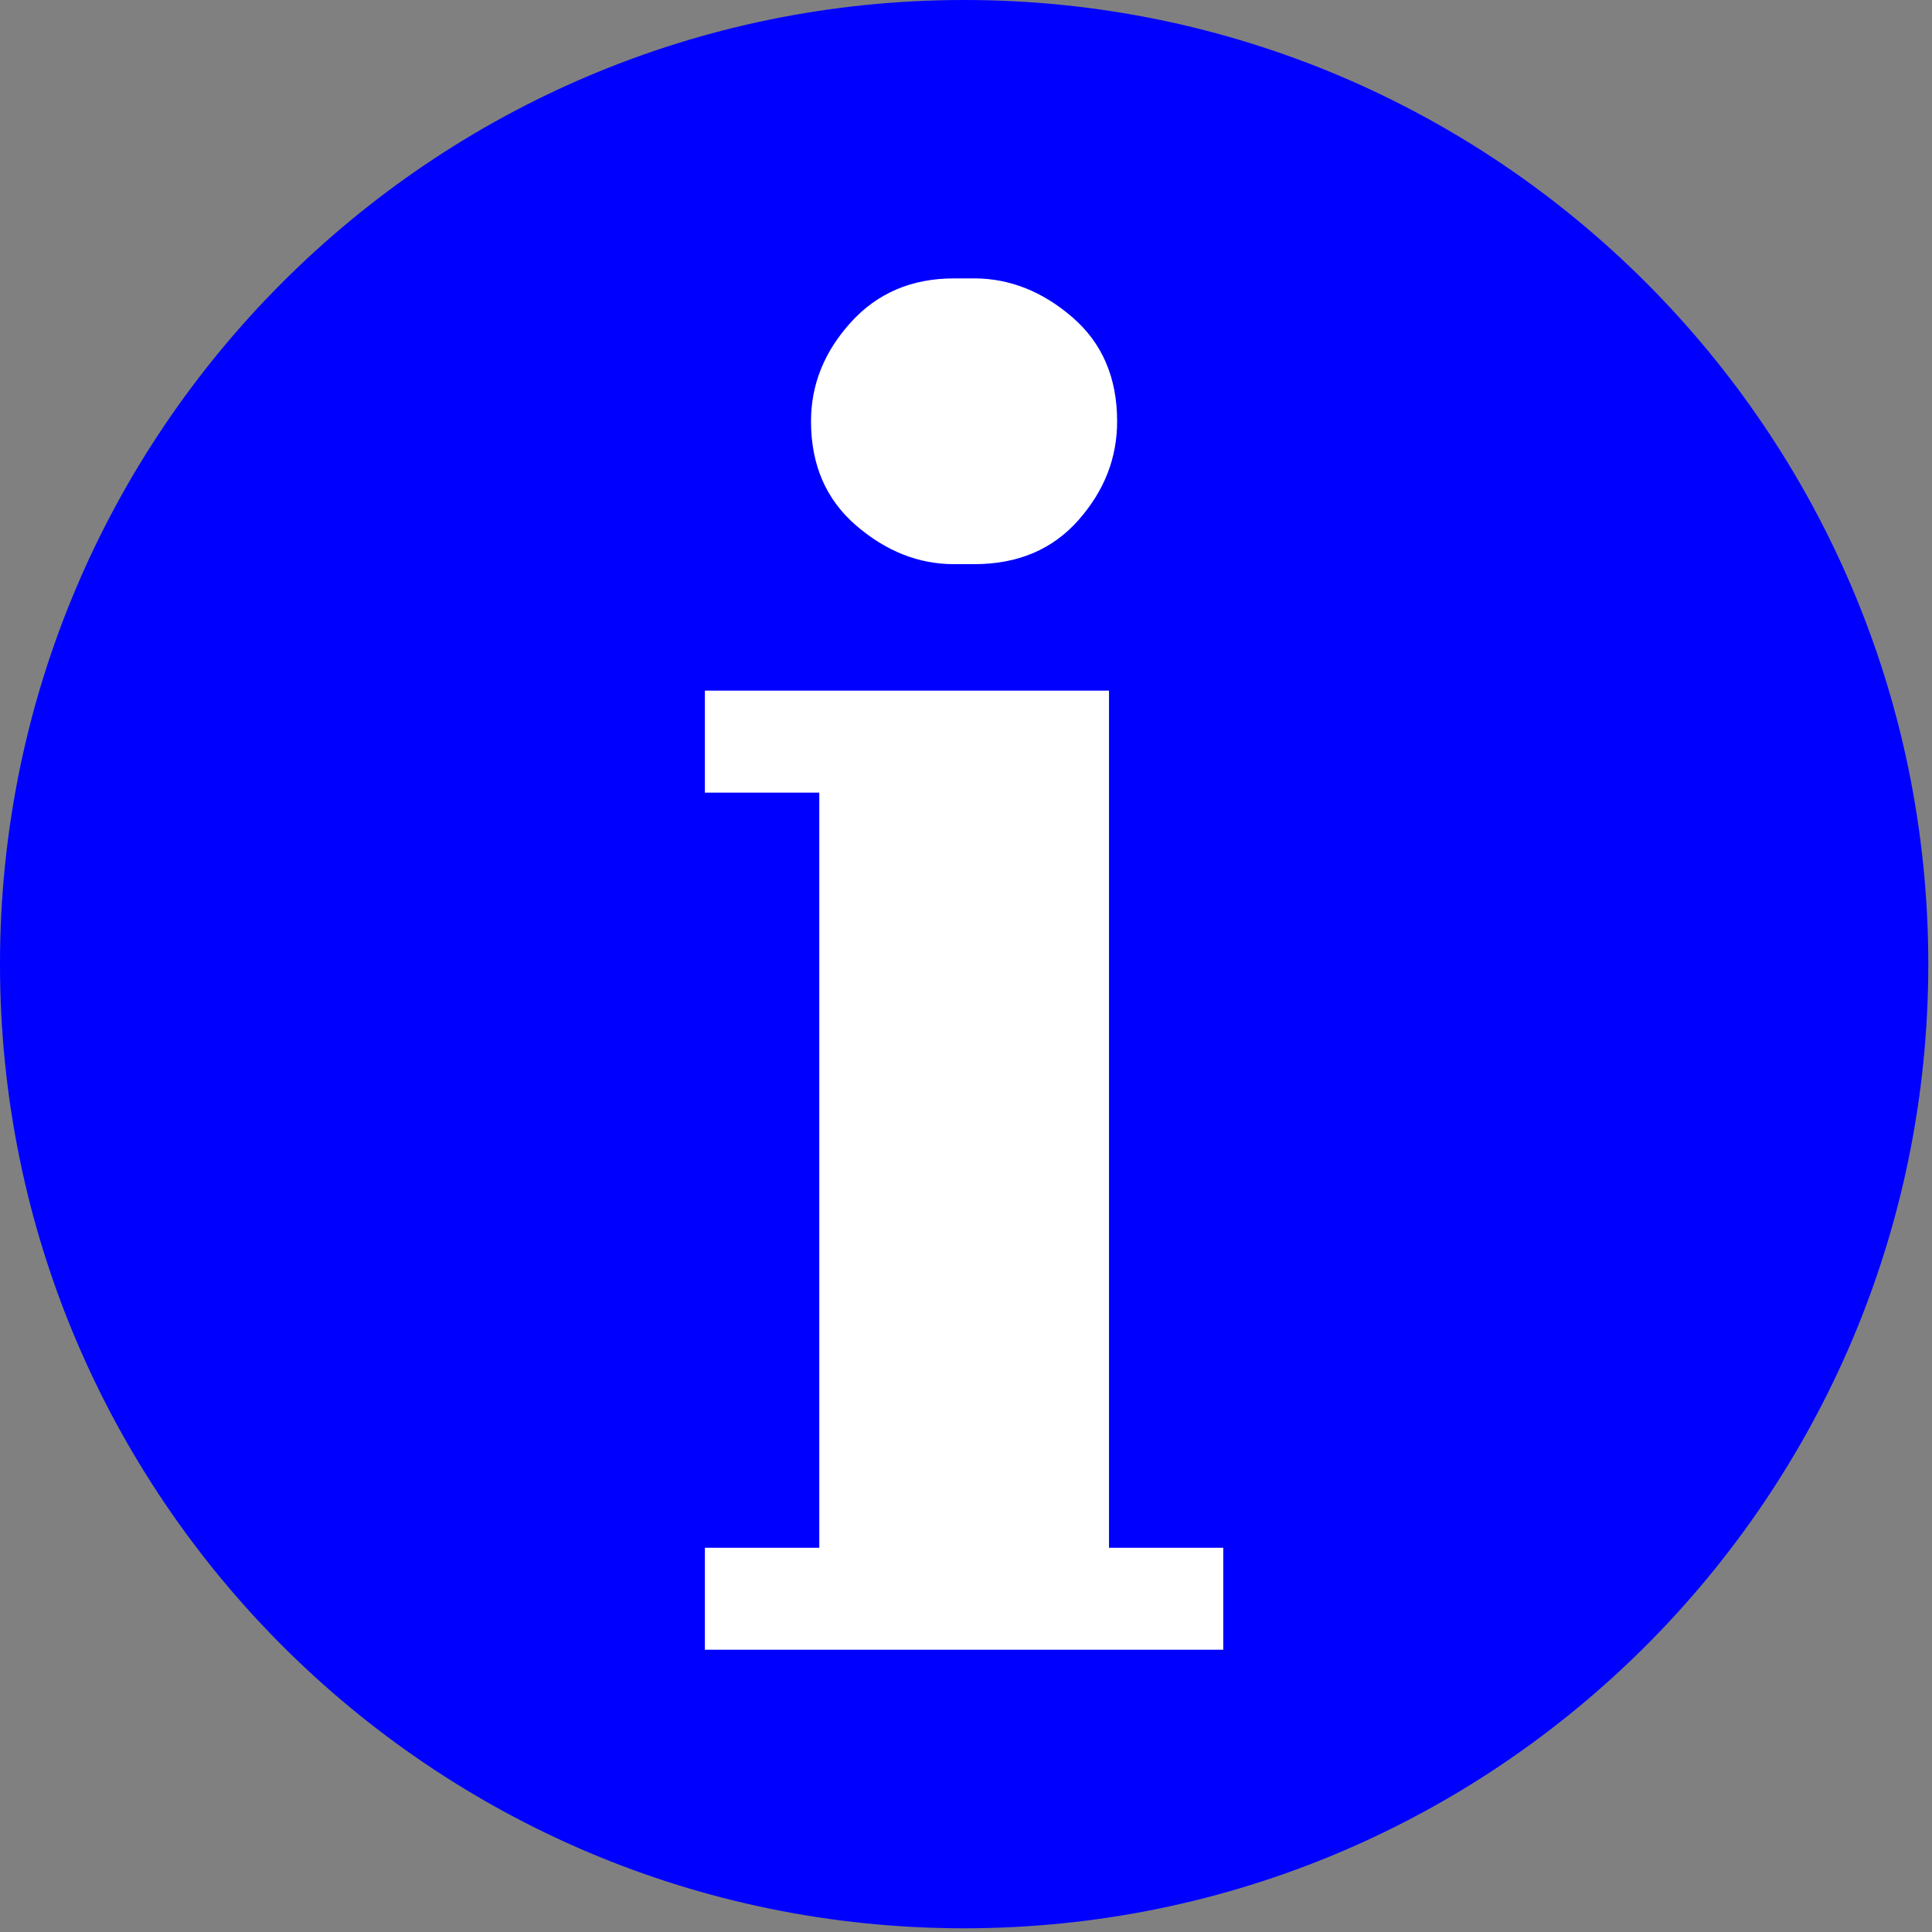
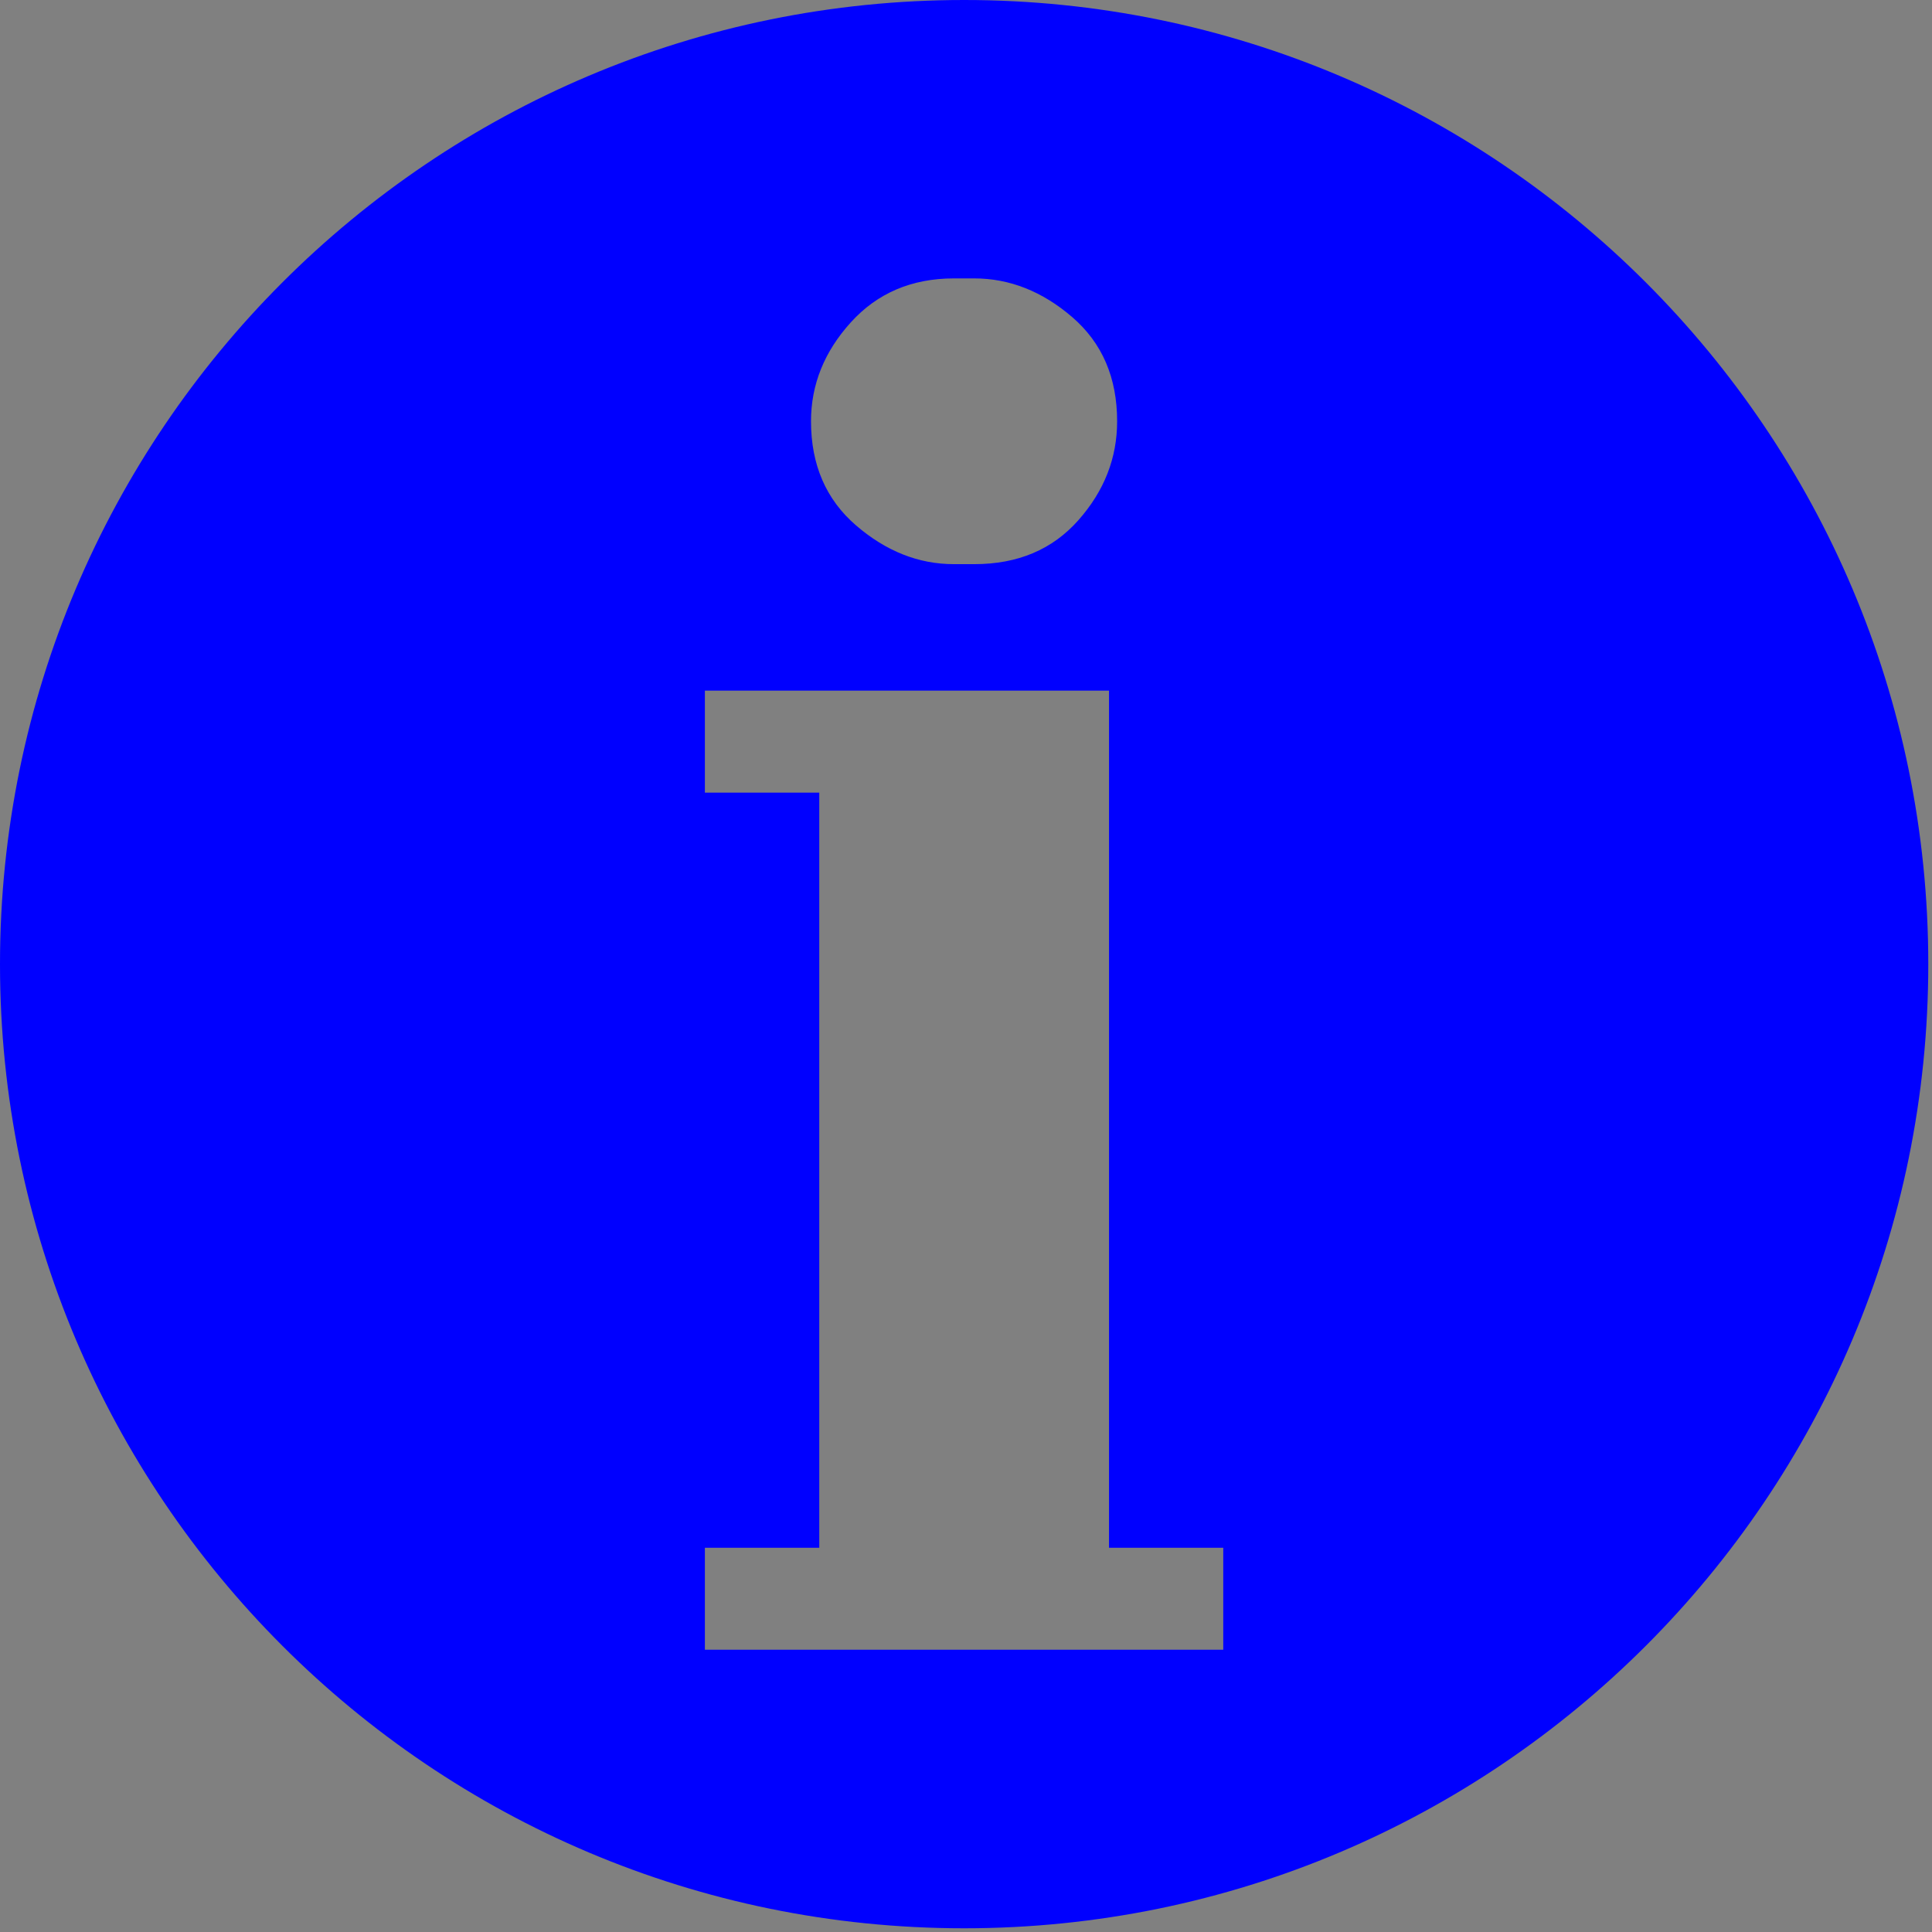
<svg xmlns="http://www.w3.org/2000/svg" xmlns:ns1="http://www.inkscape.org/namespaces/inkscape" xmlns:ns2="http://sodipodi.sourceforge.net/DTD/sodipodi-0.dtd" height="58.232" id="svg2" ns1:version="0.45.1" ns2:docbase="C:\Dokumente und Einstellungen\ulfl\Eigene Dateien\svn.openstreetmap.org\applications\share\map-icons\svg\misc" ns2:docname="information.svg" ns2:version="0.32" space="preserve" style="shape-rendering:geometricPrecision; text-rendering:geometricPrecision; image-rendering:optimizeQuality; fill-rule:evenodd; clip-rule:evenodd" viewBox="0 0 12.591 12.591" width="58.232" ns1:output_extension="org.inkscape.output.svg.inkscape" version="1.0">
  <rect x="0" y="0" width="12.591" height="12.591" fill="#808080" stroke="none" />
  <ns2:namedview bordercolor="#666666" borderopacity="1.0" id="base" ns1:current-layer="svg2" ns1:cx="66.650684" ns1:cy="63.877902" ns1:pageopacity="0.0" ns1:pageshadow="2" ns1:window-height="786" ns1:window-width="881" ns1:window-x="206" ns1:window-y="48" ns1:zoom="2.8506834" pagecolor="#ffffff" />
  <defs id="defs4">
    <style id="style6" type="text/css">
   
    .fil0 {fill:#EF7900}
   
  </style>
  </defs>
-   <rect style="fill:#ffffff;fill-opacity:1;stroke:none;stroke-width:10;stroke-miterlimit:4;stroke-dasharray:none;stroke-dashoffset:0;stroke-opacity:1" id="rect2159" width="5.006" height="10.24" x="3.944" y="1.365" />
  <g id="Layer_x0020_1" transform="scale(0.998,0.998)" style="fill:#0000ff">
    <path class="fil0" d="M 6.296,0 C 9.772,0 12.592,2.819 12.592,6.296 C 12.592,9.772 9.772,12.592 6.296,12.592 C 2.819,12.592 0,9.772 0,6.296 C 0,2.819 2.819,0 6.296,0 z M 7.242,4.51 L 7.242,10.107 L 7.988,10.107 L 7.988,10.773 L 7.855,10.773 L 4.603,10.773 L 4.603,10.107 L 5.35,10.107 L 5.35,5.176 L 4.603,5.176 L 4.603,4.51 L 4.737,4.51 L 7.242,4.51 L 7.242,4.51 z M 5.296,2.751 C 5.296,2.511 5.383,2.296 5.556,2.105 C 5.729,1.914 5.954,1.818 6.229,1.818 L 6.362,1.818 C 6.593,1.818 6.807,1.903 7.002,2.071 C 7.198,2.24 7.295,2.467 7.295,2.751 C 7.295,2.991 7.211,3.206 7.042,3.397 C 6.873,3.588 6.647,3.684 6.362,3.684 L 6.229,3.684 C 5.998,3.684 5.785,3.599 5.59,3.431 C 5.394,3.262 5.296,3.035 5.296,2.751 L 5.296,2.751 z " id="path10" style="fill:#0000ff" />
  </g>
</svg>